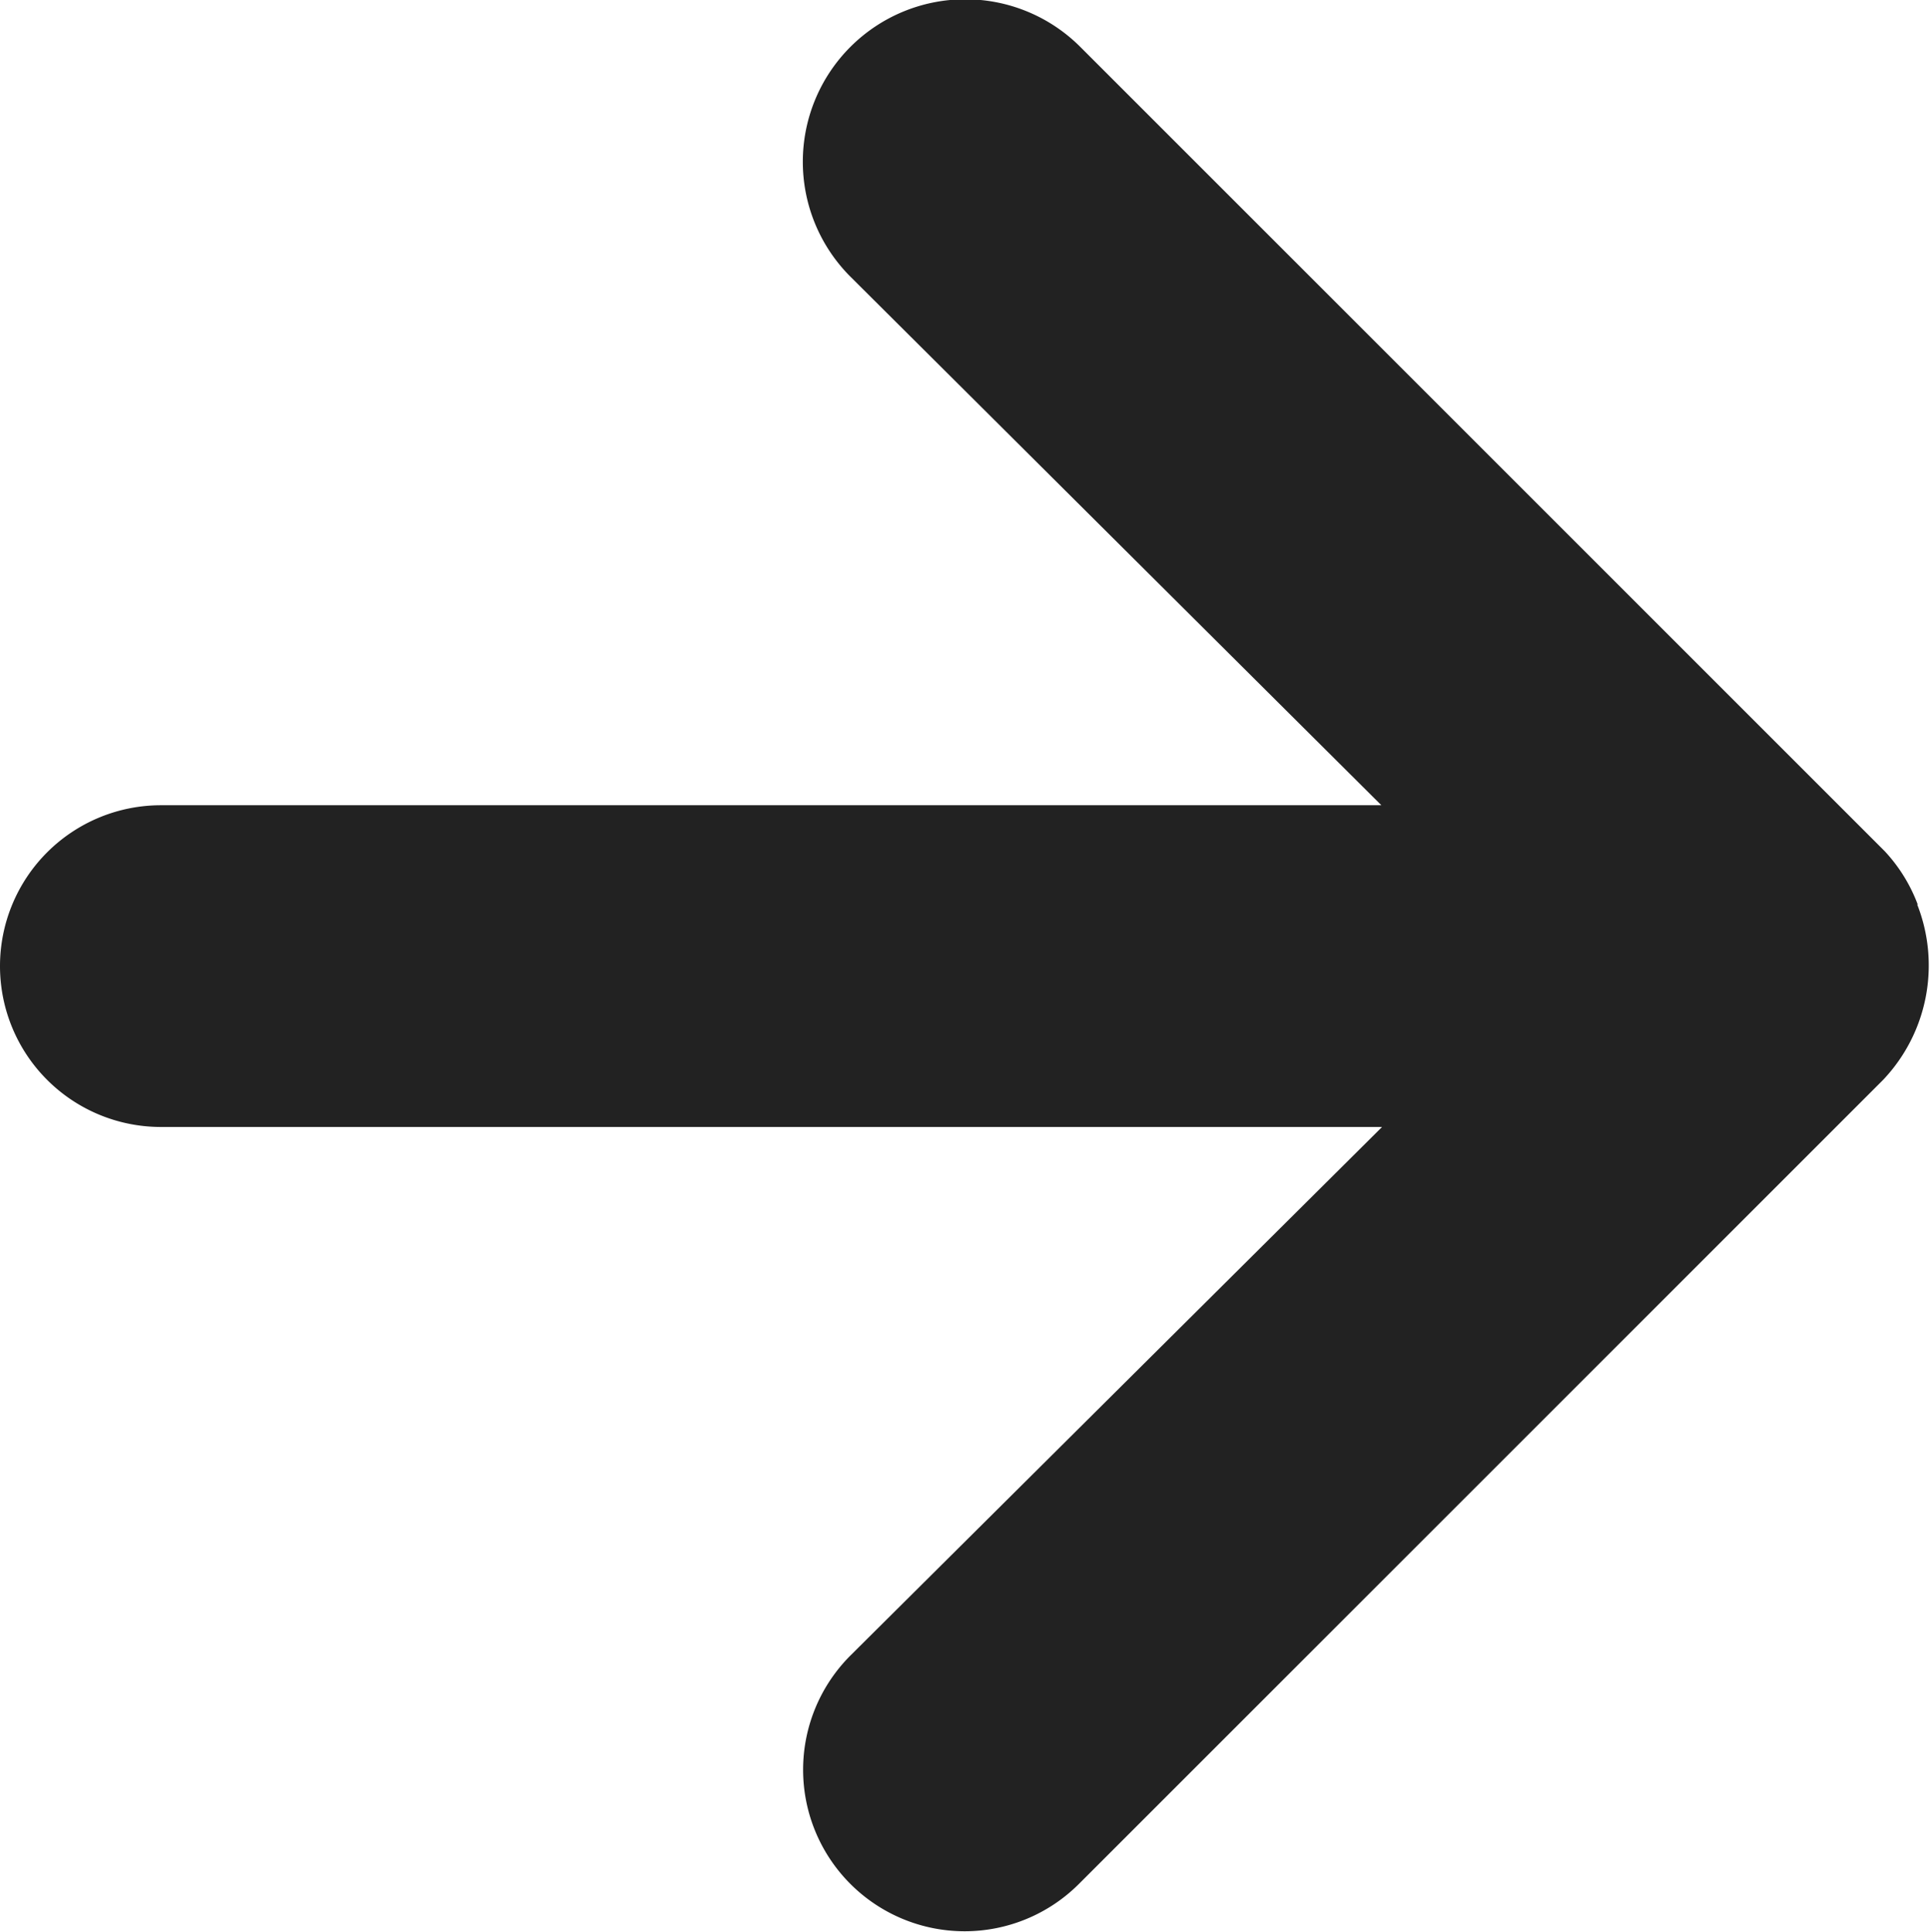
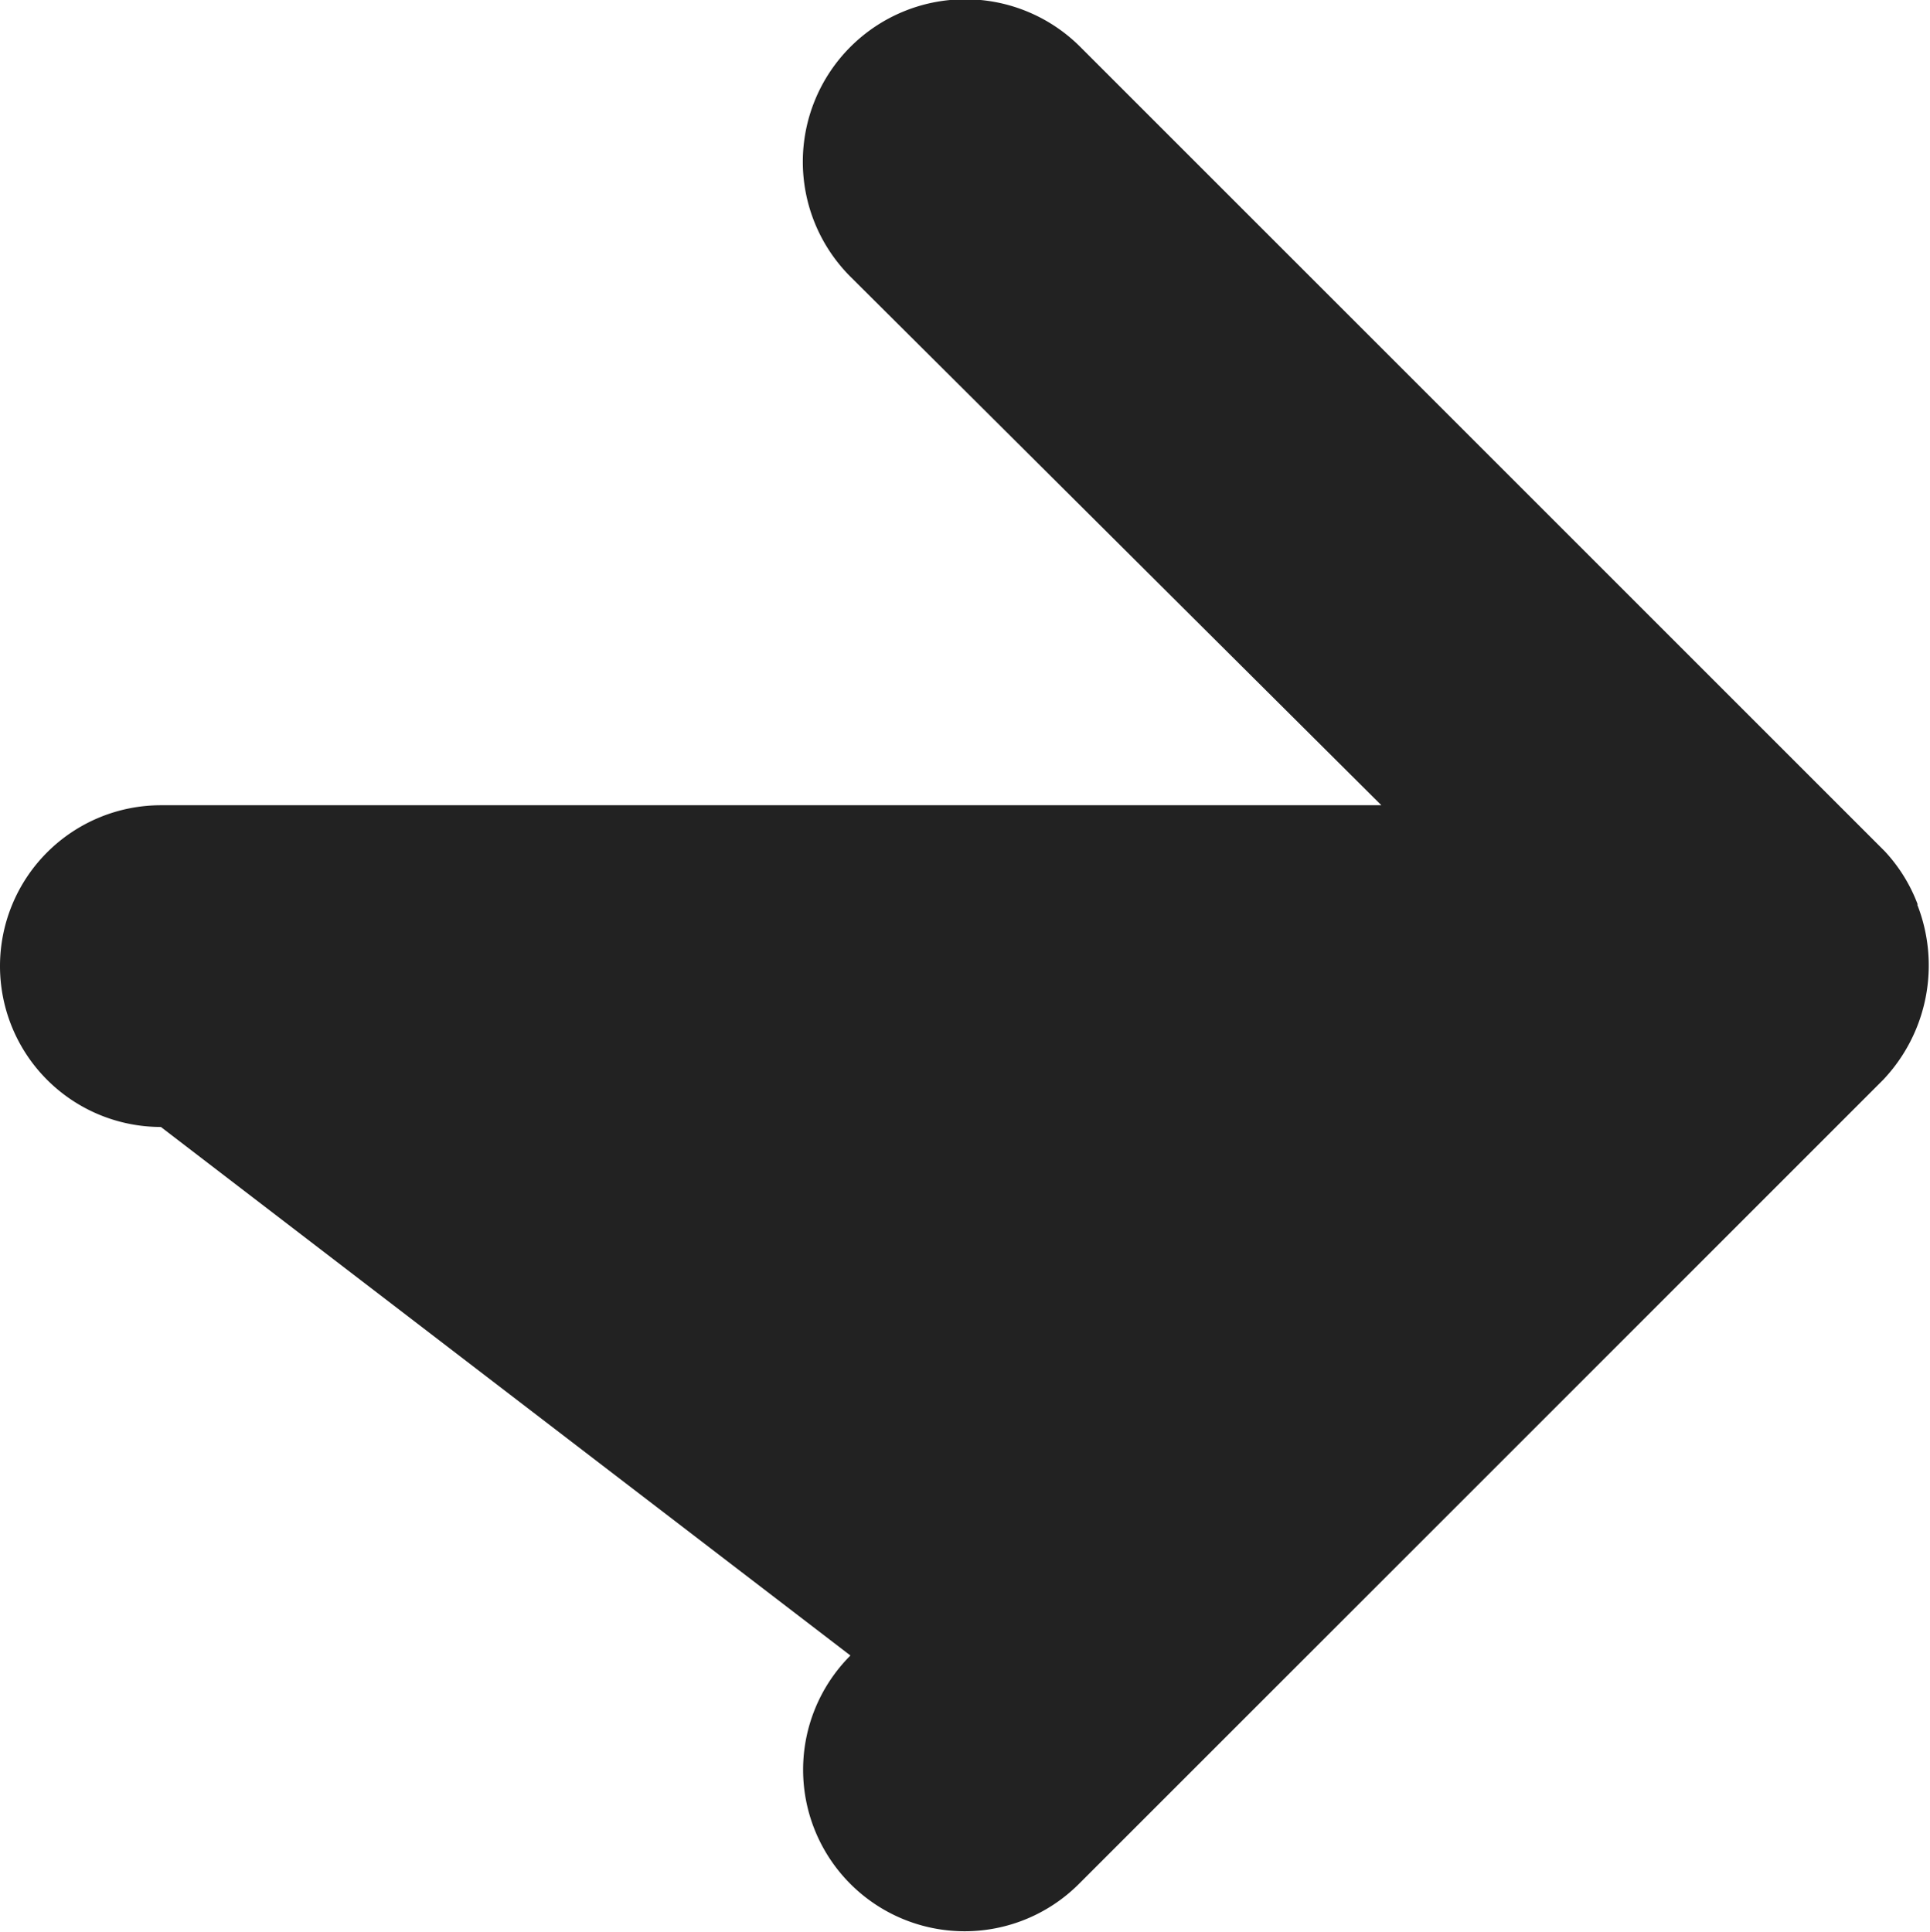
<svg xmlns="http://www.w3.org/2000/svg" width="8.397" height="8.407" viewBox="0 0 8.397 8.407">
-   <path id="arrow-right" d="M14.344,9.933A.7.7,0,0,0,14.2,9.7L10.7,6.2A.7.7,0,1,0,9.7,7.2l2.31,2.3H6.7a.7.7,0,0,0,0,1.4h5.313L9.7,13.2a.7.7,0,1,0,.994.994l3.5-3.5a.724.724,0,0,0,.147-.763Z" transform="translate(-6 -5.996)" fill="#222" />
+   <path id="arrow-right" d="M14.344,9.933A.7.7,0,0,0,14.2,9.7L10.7,6.2A.7.7,0,1,0,9.7,7.2l2.31,2.3H6.7a.7.7,0,0,0,0,1.4L9.7,13.2a.7.7,0,1,0,.994.994l3.5-3.5a.724.724,0,0,0,.147-.763Z" transform="translate(-6 -5.996)" fill="#222" />
</svg>